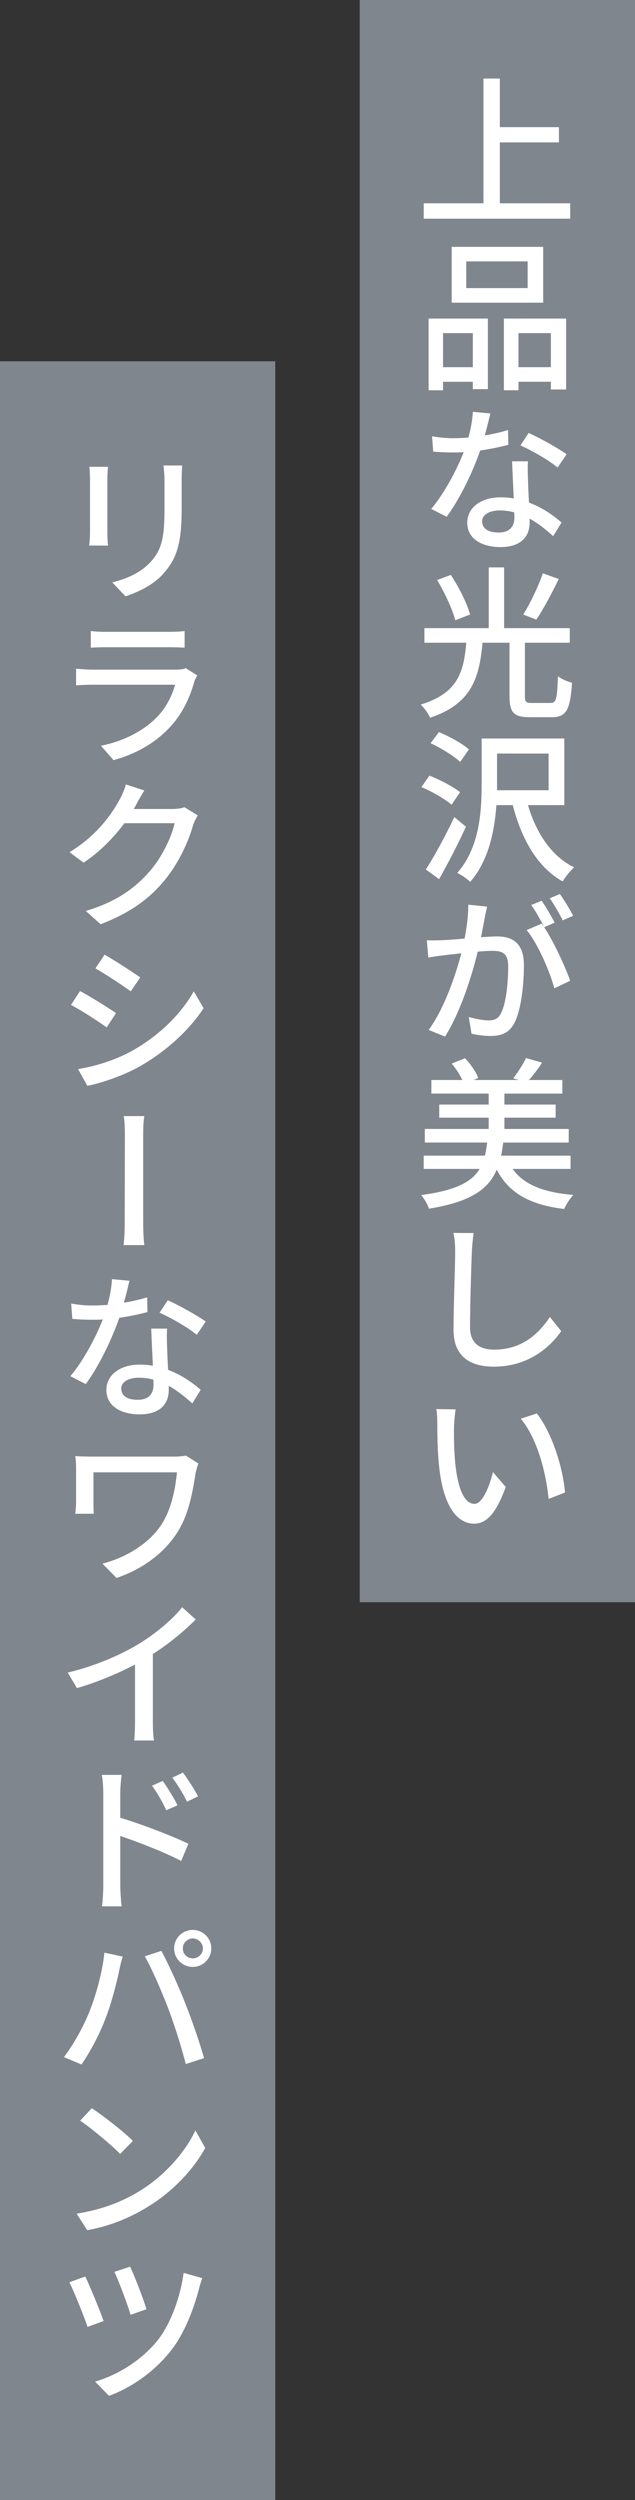
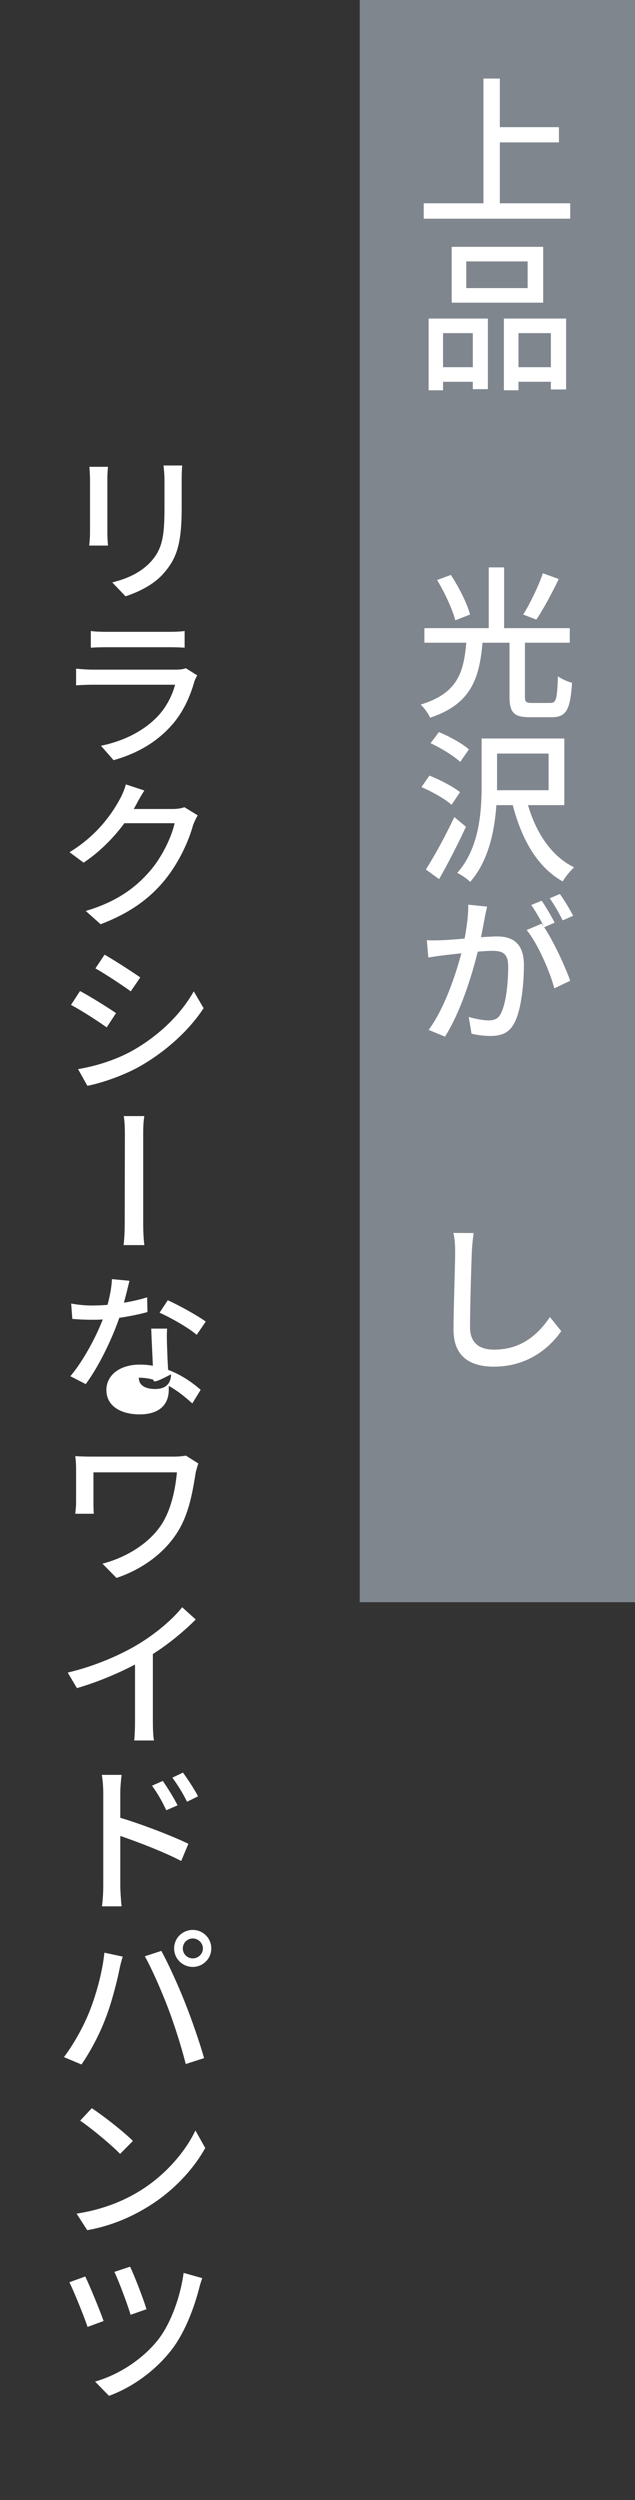
<svg xmlns="http://www.w3.org/2000/svg" version="1.1" id="レイヤー_1" x="0px" y="0px" viewBox="0 0 353 1389.45" style="enable-background:new 0 0 353 1389.45;" xml:space="preserve">
  <rect x="0" y="0" width="353" height="1389.45" fill="#333333" stroke="none" />
  <style type="text/css">
	.st0{fill:#80868E;}
	.st1{fill:#FFFFFF;}
</style>
  <g>
    <rect x="199.98" class="st0" width="153.02" height="890.45" />
-     <rect y="200.78" class="st0" width="153.02" height="1188.67" />
    <g>
      <path class="st1" d="M316.98,112.99v8.55h-81.43v-8.55h33.21V43.66h9.1v27.02h32.85v8.46h-32.85v33.85H316.98z" />
      <path class="st1" d="M238.27,177.05h32.94v39.22h-8.37v-4.09h-16.56v4.73h-8.01V177.05z M246.28,185.14v18.93h16.56v-18.93H246.28    z M301.97,168.22H251.1v-31.03h50.86V168.22z M293.32,145.29H259.2v14.83h34.12V145.29z M314.7,177.05v39.4h-8.46v-4.28h-18.02    v4.73h-8.1v-39.85H314.7z M306.24,204.07v-18.93h-18.02v18.93H306.24z" />
-       <path class="st1" d="M282.59,247.19c-4.37,1.18-9.83,2.37-15.65,3.18c-4.28,12.37-11.46,27.11-18.65,36.85l-8.55-4.37    c7.19-8.55,14.19-21.66,18.02-31.57c-2.09,0.18-4.19,0.18-6.28,0.18c-3.46,0-7.19-0.18-10.65-0.46l-0.64-8.55    c3.28,0.64,7.64,1.09,11.19,1.09c2.91,0,5.91-0.09,9.01-0.36c1.27-4.64,2.27-9.74,2.46-14.29l9.74,0.91    c-0.73,3-1.82,7.55-3.09,12.19c4.46-0.73,8.92-1.73,12.92-3L282.59,247.19z M293.5,256.38c-0.27,3.82-0.09,6.82,0,10.37    c0.09,2.82,0.27,7.73,0.55,12.56c7.55,2.82,13.65,7.19,18.11,11.1l-4.64,7.55c-3.46-3.09-7.83-6.82-13.1-9.74v2.27    c0,7.46-4.55,13.56-16.2,13.56c-10.19,0-18.47-4.46-18.47-13.56c0-8.28,7.55-14.1,18.47-14.1c2.55,0,5,0.18,7.37,0.64    c-0.27-6.82-0.73-14.83-0.91-20.65H293.5z M285.86,284.77c-2.55-0.73-5.28-1.09-8.1-1.09c-5.82,0-9.74,2.46-9.74,6    c0,3.82,3,6.28,9.1,6.28c6.55,0,8.83-3.73,8.83-8.19C285.95,286.96,285.95,285.95,285.86,284.77z M309.97,259.84    c-4.82-4.09-14.65-9.65-20.65-12.28l4.55-6.92c6.37,2.82,16.74,8.64,21.11,11.83L309.97,259.84z" />
      <path class="st1" d="M305.88,390.68c3.37,0,3.82-2.09,4.28-14.83c1.82,1.46,5.46,3,7.83,3.64c-1,15.1-3.18,19.11-11.37,19.11    h-12.1c-8.92,0-11.28-2.64-11.28-11.56V357.2h-15.01c-1.73,19.38-6.01,34.03-29.12,41.67c-0.91-2.18-3.37-5.64-5.28-7.28    c20.93-6.37,23.93-18.29,25.39-34.39h-23.29v-8.1h35.76v-33.76h8.55v33.76h36.49v8.1h-24.93v29.84c0,3,0.55,3.64,3.82,3.64H305.88    z M253.1,344.73c-1.46-5.82-5.82-15.29-10.1-22.38l7.64-2.82c4.46,6.82,9.1,15.92,10.65,22.02L253.1,344.73z M310.61,321.8    c-3.82,7.92-8.64,16.92-12.47,22.56l-7.28-2.82c3.82-6.1,8.46-15.65,10.92-22.93L310.61,321.8z" />
      <path class="st1" d="M251.01,447.27c-3.55-3.18-10.83-7.37-16.74-9.83l4.46-6.37c5.82,2.27,13.28,6.19,17.01,9.19L251.01,447.27z     M259.02,459.47c-4.37,9.55-10.01,20.47-14.92,29.12l-7.37-5.37c4.55-7.01,10.92-18.65,15.83-29.12L259.02,459.47z M255.83,423.43    c-3.55-3.28-10.65-7.73-16.47-10.37l4.64-6.19c5.73,2.37,13.1,6.37,16.65,9.64L255.83,423.43z M293.5,447.46    c4.55,15.38,12.92,28.39,25.66,34.58c-2.09,1.82-5,5.46-6.37,7.82c-14.1-7.92-22.75-23.29-27.75-42.4h-9.1    c-1,14.38-4.37,31.03-14.56,42.67c-1.46-1.55-5.19-4.09-7.19-5c12.38-13.92,13.56-34.12,13.56-48.95v-25.75h45.95v37.03H293.5z     M276.31,439.18h28.66v-20.38h-28.66v17.38V439.18z" />
      <path class="st1" d="M270.76,503.87c-0.36,1.91-0.91,4.09-1.27,6.01c-0.46,2.64-1.27,6.92-2.09,11.01    c3.64-0.27,6.82-0.46,8.83-0.46c8.46,0,15.01,3.55,15.01,15.83c0,10.37-1.36,24.38-5.09,31.85c-2.91,6.01-7.46,7.64-13.56,7.64    c-3.37,0-7.64-0.55-10.46-1.27l-1.55-9.28c3.64,1.09,8.46,1.91,10.83,1.91c3.18,0,5.64-0.73,7.19-4.19    c2.73-5.46,3.91-16.56,3.91-25.75c0-7.55-3.37-8.73-8.92-8.73c-1.82,0-4.73,0.18-8.01,0.46c-3.18,12.92-9.37,33.21-18.2,47.22    l-9.1-3.73c8.74-11.74,15.01-30.57,18.2-42.58c-4,0.46-7.64,0.82-9.65,1.09c-2.27,0.27-6.28,0.82-8.73,1.27l-0.82-9.64    c2.91,0.18,5.55,0.09,8.46,0c2.91-0.09,7.64-0.46,12.56-0.91c1.18-6.46,2.09-13.01,2-18.83L270.76,503.87z M302.51,515.33    c5.28,7.92,11.83,22.2,14.47,29.75l-8.83,4.19c-2.46-9.37-9.19-24.84-15.38-32.39l8.37-3.55c0.36,0.55,0.82,1.09,1.27,1.73    c-1.82-3.64-4.73-8.83-7.1-12.1l5.82-2.37c2.18,3.18,5.46,8.73,7.19,12.19L302.51,515.33z M312.79,511.51    c-1.82-3.82-4.82-8.92-7.19-12.28l5.64-2.37c2.37,3.28,5.73,8.83,7.37,12.1L312.79,511.51z" />
-       <path class="st1" d="M284.95,649.63c6.19,8.73,17.2,13.1,33.76,14.47c-1.82,1.91-4.09,5.46-5.09,7.82    c-19.2-2.37-30.66-8.83-37.49-21.84c-4.64,10.92-14.56,17.92-37.67,21.66c-0.64-2.18-2.64-5.64-4.28-7.55    c19.2-2.64,28.12-7.28,32.48-14.56h-31.12v-7.37h34.03c0.55-2.27,0.91-4.64,1.27-7.28h-34.67v-7.55h35.49v-6.28h-27.48v-7.28    h27.48v-6.1h-31.85v-7.55h17.2c-1.37-3-3.64-6.46-5.91-9.1l7.37-3c3.09,3.18,6.19,7.64,7.37,11.01l-2.46,1.09h24.93l-3-0.91    c2.46-3.18,5.55-7.92,7.1-11.28l8.92,2.55c-2.27,3.55-4.91,7.01-7.28,9.65h18.56v7.55H280.4v6.1h28.48v7.28H280.4v6.28h35.76v7.55    h-36.39c-0.36,2.55-0.73,5-1.18,7.28h38.58v7.37H284.95z" />
      <path class="st1" d="M263.3,685.29c-0.46,3.18-0.82,6.92-1,10.1c-0.36,9.74-1,30.03-1,42.31c0,9.28,5.91,12.38,13.38,12.38    c15.47,0,24.66-8.74,31.03-18.11l6.28,7.83c-5.82,8.37-17.74,19.74-37.49,19.74c-13.38,0-22.38-5.82-22.38-20.47    c0-12.47,0.91-35.12,0.91-43.67c0-3.73-0.27-7.28-1-10.19L263.3,685.29z" />
-       <path class="st1" d="M252.38,792.84c-0.09,5.55,0,13.01,0.64,19.93c1.37,13.83,4.82,23.02,10.74,23.02    c4.46,0,8.28-9.55,10.28-17.65l7.1,8.28c-5.55,15.2-10.92,20.38-17.56,20.38c-8.83,0-17.01-8.55-19.47-31.75    c-0.91-7.82-1-18.29-1-23.57c0-2.27-0.09-5.91-0.55-8.37l10.74,0.18C252.83,785.92,252.47,790.38,252.38,792.84z M314.07,829.5    l-9.1,3.55c-1.46-15.19-6.55-34.03-15.47-44.58l8.92-2.91C306.51,795.75,312.97,815.22,314.07,829.5z" />
    </g>
    <g>
      <path class="st1" d="M60.04,259.44c-0.18,1.82-0.36,4.19-0.36,6.55v30.03c0,2.27,0.18,5.46,0.36,7.19H49.58    c0.18-1.46,0.46-4.64,0.46-7.28v-29.94c0-1.55-0.18-4.73-0.36-6.55H60.04z M101.26,258.71c-0.18,2.37-0.27,5-0.27,8.28v15.83    c0,20.47-3.28,28.02-9.83,35.58c-5.73,6.82-14.83,10.83-21.38,13.01l-7.37-7.73c8.46-2.09,16.1-5.55,21.66-11.74    c6.19-7.01,7.37-14.01,7.37-29.66v-15.29c0-3.28-0.27-5.91-0.55-8.28H101.26z" />
      <path class="st1" d="M109.63,375.35c-0.55,1-1.18,2.27-1.46,3c-2.46,8.83-6.46,17.83-13.1,25.11    c-9.19,10.19-20.56,15.83-31.94,19.02l-7.01-8.01c13.01-2.64,23.93-8.46,31.3-16.1c5.1-5.28,8.37-12.01,9.92-17.83H51.76    c-2.18,0-5.91,0.09-9.46,0.36v-9.28c3.55,0.36,6.92,0.55,9.46,0.55h45.86c2.46,0,4.55-0.27,5.64-0.82L109.63,375.35z     M50.49,350.69c2.37,0.36,5.55,0.46,8.55,0.46h34.85c2.73,0,6.46-0.09,8.74-0.46v9.28c-2.27-0.18-5.82-0.27-8.92-0.27H59.04    c-2.82,0-6.1,0.09-8.55,0.27V350.69z" />
      <path class="st1" d="M109.9,453.14c-0.82,1.36-1.91,3.64-2.55,5.37c-2.37,8.64-7.64,20.56-15.65,30.48    c-8.28,10.1-19.02,18.29-35.76,24.66l-8.28-7.37c17.29-5.1,27.93-13.1,35.85-22.38c6.55-7.55,11.92-18.83,13.56-26.39H69.14    c-5.64,7.64-13.28,15.65-22.66,21.93l-7.83-5.82c15.47-9.37,23.84-21.75,28.02-29.57c1.09-1.91,2.64-5.46,3.28-8.1l10.28,3.37    c-1.73,2.73-3.64,6.1-4.55,7.92c-0.46,0.82-0.82,1.55-1.36,2.37h21.56c2.55,0,5-0.36,6.64-1L109.9,453.14z" />
      <path class="st1" d="M64.5,563.06l-5.19,7.92c-4.73-3.37-14.19-9.55-19.83-12.47l5-7.73C50.12,553.78,60.32,560.15,64.5,563.06z     M73.51,583.98c15.01-8.46,27.11-20.38,34.21-33.03l5.46,9.37c-8.01,12.19-20.47,23.66-34.94,32.03    c-9.01,5.19-21.56,9.55-29.66,11.1l-5.19-9.28C53.22,592.54,64.14,589.17,73.51,583.98z M77.97,543.22l-5.28,7.73    c-4.64-3.37-14.1-9.64-19.65-12.74l5.1-7.64C63.59,533.67,73.69,540.22,77.97,543.22z" />
      <path class="st1" d="M68.69,691.98c0.64-4.73,0.64-10.56,0.64-13.92c0-5,0.09-40.03,0.09-46.68c0-2.82,0-7.73-0.64-11.1h11.46    c-0.64,3.37-0.64,8.28-0.64,11.01v46.77c0,2.73,0,9.19,0.64,13.92H68.69z" />
-       <path class="st1" d="M81.97,729.2c-4.37,1.18-9.83,2.37-15.65,3.18c-4.28,12.37-11.46,27.11-18.65,36.85l-8.55-4.37    c7.19-8.55,14.19-21.66,18.02-31.57c-2.09,0.18-4.19,0.18-6.28,0.18c-3.46,0-7.19-0.18-10.65-0.46l-0.64-8.55    c3.28,0.64,7.64,1.09,11.19,1.09c2.91,0,5.91-0.09,9.01-0.36c1.27-4.64,2.27-9.74,2.46-14.29l9.74,0.91    c-0.73,3-1.82,7.55-3.09,12.19c4.46-0.73,8.92-1.73,12.92-3L81.97,729.2z M92.89,738.38c-0.27,3.82-0.09,6.82,0,10.37    c0.09,2.82,0.27,7.73,0.55,12.56c7.55,2.82,13.65,7.19,18.11,11.1l-4.64,7.55c-3.46-3.09-7.83-6.82-13.1-9.74v2.28    c0,7.46-4.55,13.56-16.2,13.56c-10.19,0-18.47-4.46-18.47-13.56c0-8.28,7.55-14.1,18.47-14.1c2.55,0,5,0.18,7.37,0.64    c-0.27-6.82-0.73-14.83-0.91-20.65H92.89z M85.25,766.77c-2.55-0.73-5.28-1.09-8.1-1.09c-5.82,0-9.74,2.46-9.74,6    c0,3.82,3,6.28,9.1,6.28c6.55,0,8.83-3.73,8.83-8.19C85.34,768.96,85.34,767.96,85.25,766.77z M109.36,741.84    c-4.82-4.09-14.65-9.64-20.65-12.28l4.55-6.92c6.37,2.82,16.74,8.64,21.11,11.83L109.36,741.84z" />
+       <path class="st1" d="M81.97,729.2c-4.37,1.18-9.83,2.37-15.65,3.18c-4.28,12.37-11.46,27.11-18.65,36.85l-8.55-4.37    c7.19-8.55,14.19-21.66,18.02-31.57c-2.09,0.18-4.19,0.18-6.28,0.18c-3.46,0-7.19-0.18-10.65-0.46l-0.64-8.55    c3.28,0.64,7.64,1.09,11.19,1.09c2.91,0,5.91-0.09,9.01-0.36c1.27-4.64,2.27-9.74,2.46-14.29l9.74,0.91    c-0.73,3-1.82,7.55-3.09,12.19c4.46-0.73,8.92-1.73,12.92-3L81.97,729.2z M92.89,738.38c-0.27,3.82-0.09,6.82,0,10.37    c0.09,2.82,0.27,7.73,0.55,12.56c7.55,2.82,13.65,7.19,18.11,11.1l-4.64,7.55c-3.46-3.09-7.83-6.82-13.1-9.74v2.28    c0,7.46-4.55,13.56-16.2,13.56c-10.19,0-18.47-4.46-18.47-13.56c0-8.28,7.55-14.1,18.47-14.1c2.55,0,5,0.18,7.37,0.64    c-0.27-6.82-0.73-14.83-0.91-20.65H92.89z M85.25,766.77c-2.55-0.73-5.28-1.09-8.1-1.09c0,3.82,3,6.28,9.1,6.28c6.55,0,8.83-3.73,8.83-8.19C85.34,768.96,85.34,767.96,85.25,766.77z M109.36,741.84    c-4.82-4.09-14.65-9.64-20.65-12.28l4.55-6.92c6.37,2.82,16.74,8.64,21.11,11.83L109.36,741.84z" />
      <path class="st1" d="M110.27,813.36c-0.45,1-1.18,3.91-1.46,4.91c-1.64,10.1-3.55,22.84-10.19,33.3    c-7.28,11.56-19.47,20.56-33.85,25.39l-7.82-7.92c12.65-3.28,25.93-10.92,33.12-22.2c4.82-7.64,7.37-18.38,8.28-28.57h-46.4v16.56    c0,1.36,0,4,0.18,6.46H41.84c0.27-2.37,0.46-4.37,0.46-6.46v-18.93c0-2.18-0.18-4.46-0.46-6.64c2.64,0.18,6.19,0.27,10.19,0.27    h44.49c2.37,0,4.91-0.18,6.82-0.55L110.27,813.36z" />
      <path class="st1" d="M84.97,956.84c0,3.64,0.18,8.55,0.64,10.46H74.6c0.27-1.91,0.46-6.82,0.46-10.46v-31.75    c-9.37,4.91-21.2,9.92-32.3,13.1l-5.1-8.64c15.2-3.55,30.3-10.19,40.22-16.38c9.1-5.64,18.38-13.47,23.38-19.93l7.55,6.82    c-6.46,6.46-14.83,13.47-23.84,19.2V956.84z" />
      <path class="st1" d="M66.87,1010.25c11.83,3.55,28.93,10.1,37.85,14.47l-4,9.55c-9.46-5-24.02-10.55-33.85-13.92v27.75    c0,2.73,0.36,8.1,0.73,11.37H56.68c0.46-3.18,0.73-8.01,0.73-11.37v-51.68c0-2.91-0.27-7.1-0.82-10.01h11.01    c-0.36,2.91-0.73,6.82-0.73,10.01V1010.25z M92.43,1006.07c-2.37-5.09-4.82-9.37-7.92-13.65l6-2.64c2.37,3.46,6.1,9.28,8.19,13.56    L92.43,1006.07z M103.99,1001.34c-2.55-5.09-5.1-9.19-8.19-13.38l5.91-2.82c2.46,3.37,6.28,9.1,8.37,13.19L103.99,1001.34z" />
      <path class="st1" d="M58.04,1085.23l10.19,2.18c-0.73,2.18-1.55,5.55-1.91,7.46c-1.18,5.91-4.37,18.74-7.92,27.57    c-3.18,8.37-8.28,17.92-13.1,24.93l-9.74-4.09c5.55-7.37,10.74-16.92,13.83-24.48C53.31,1109.16,56.95,1096.05,58.04,1085.23z     M80.51,1087.23l9.19-3c3.64,6.64,9.55,19.56,13.1,28.66c3.46,8.55,8.28,22.47,10.65,30.94l-10.19,3.28    c-2.46-9.74-6.19-21.47-9.83-31.12C89.89,1106.7,84.34,1093.96,80.51,1087.23z M107.17,1072.58c5.64,0,10.28,4.55,10.28,10.28    c0,5.73-4.64,10.28-10.28,10.28c-5.73,0-10.37-4.55-10.37-10.28C96.8,1077.13,101.44,1072.58,107.17,1072.58z M107.17,1088.41    c3,0,5.64-2.46,5.64-5.55c0-3-2.64-5.55-5.64-5.55c-3.09,0-5.55,2.55-5.55,5.55C101.62,1085.95,104.08,1088.41,107.17,1088.41z" />
      <path class="st1" d="M77.6,1217.7c14.47-8.83,25.66-22.2,31.03-33.67l5.46,9.74c-6.37,11.56-17.47,23.75-31.3,32.3    c-9.01,5.64-20.38,10.92-34.3,13.38l-5.91-9.19C57.49,1227.98,69.05,1222.98,77.6,1217.7z M73.87,1189.86l-7.1,7.19    c-4.55-4.73-15.65-14.01-22.2-18.47l6.46-6.92C57.04,1175.57,68.96,1184.86,73.87,1189.86z" />
      <path class="st1" d="M57.59,1289.94l-8.92,3.28c-1.82-5.64-7.92-20.56-10.1-24.84l8.83-3.18    C49.94,1270.47,55.49,1283.94,57.59,1289.94z M112.45,1266.11c-0.73,1.82-1.37,4.19-1.82,5.91c-2.73,10.46-7.64,23.84-14.92,33.48    c-9.28,12.19-22.38,21.38-35.12,26.02l-7.73-7.92c12.47-3.55,26.11-11.92,35.12-23.38c7.28-9.37,12.47-24.57,14.1-37.03    L112.45,1266.11z M81.42,1283.39l-8.83,3.09c-1.55-5.37-6.55-18.83-9.01-23.84l8.74-2.91    C74.42,1264.01,79.88,1278.02,81.42,1283.39z" />
    </g>
  </g>
</svg>